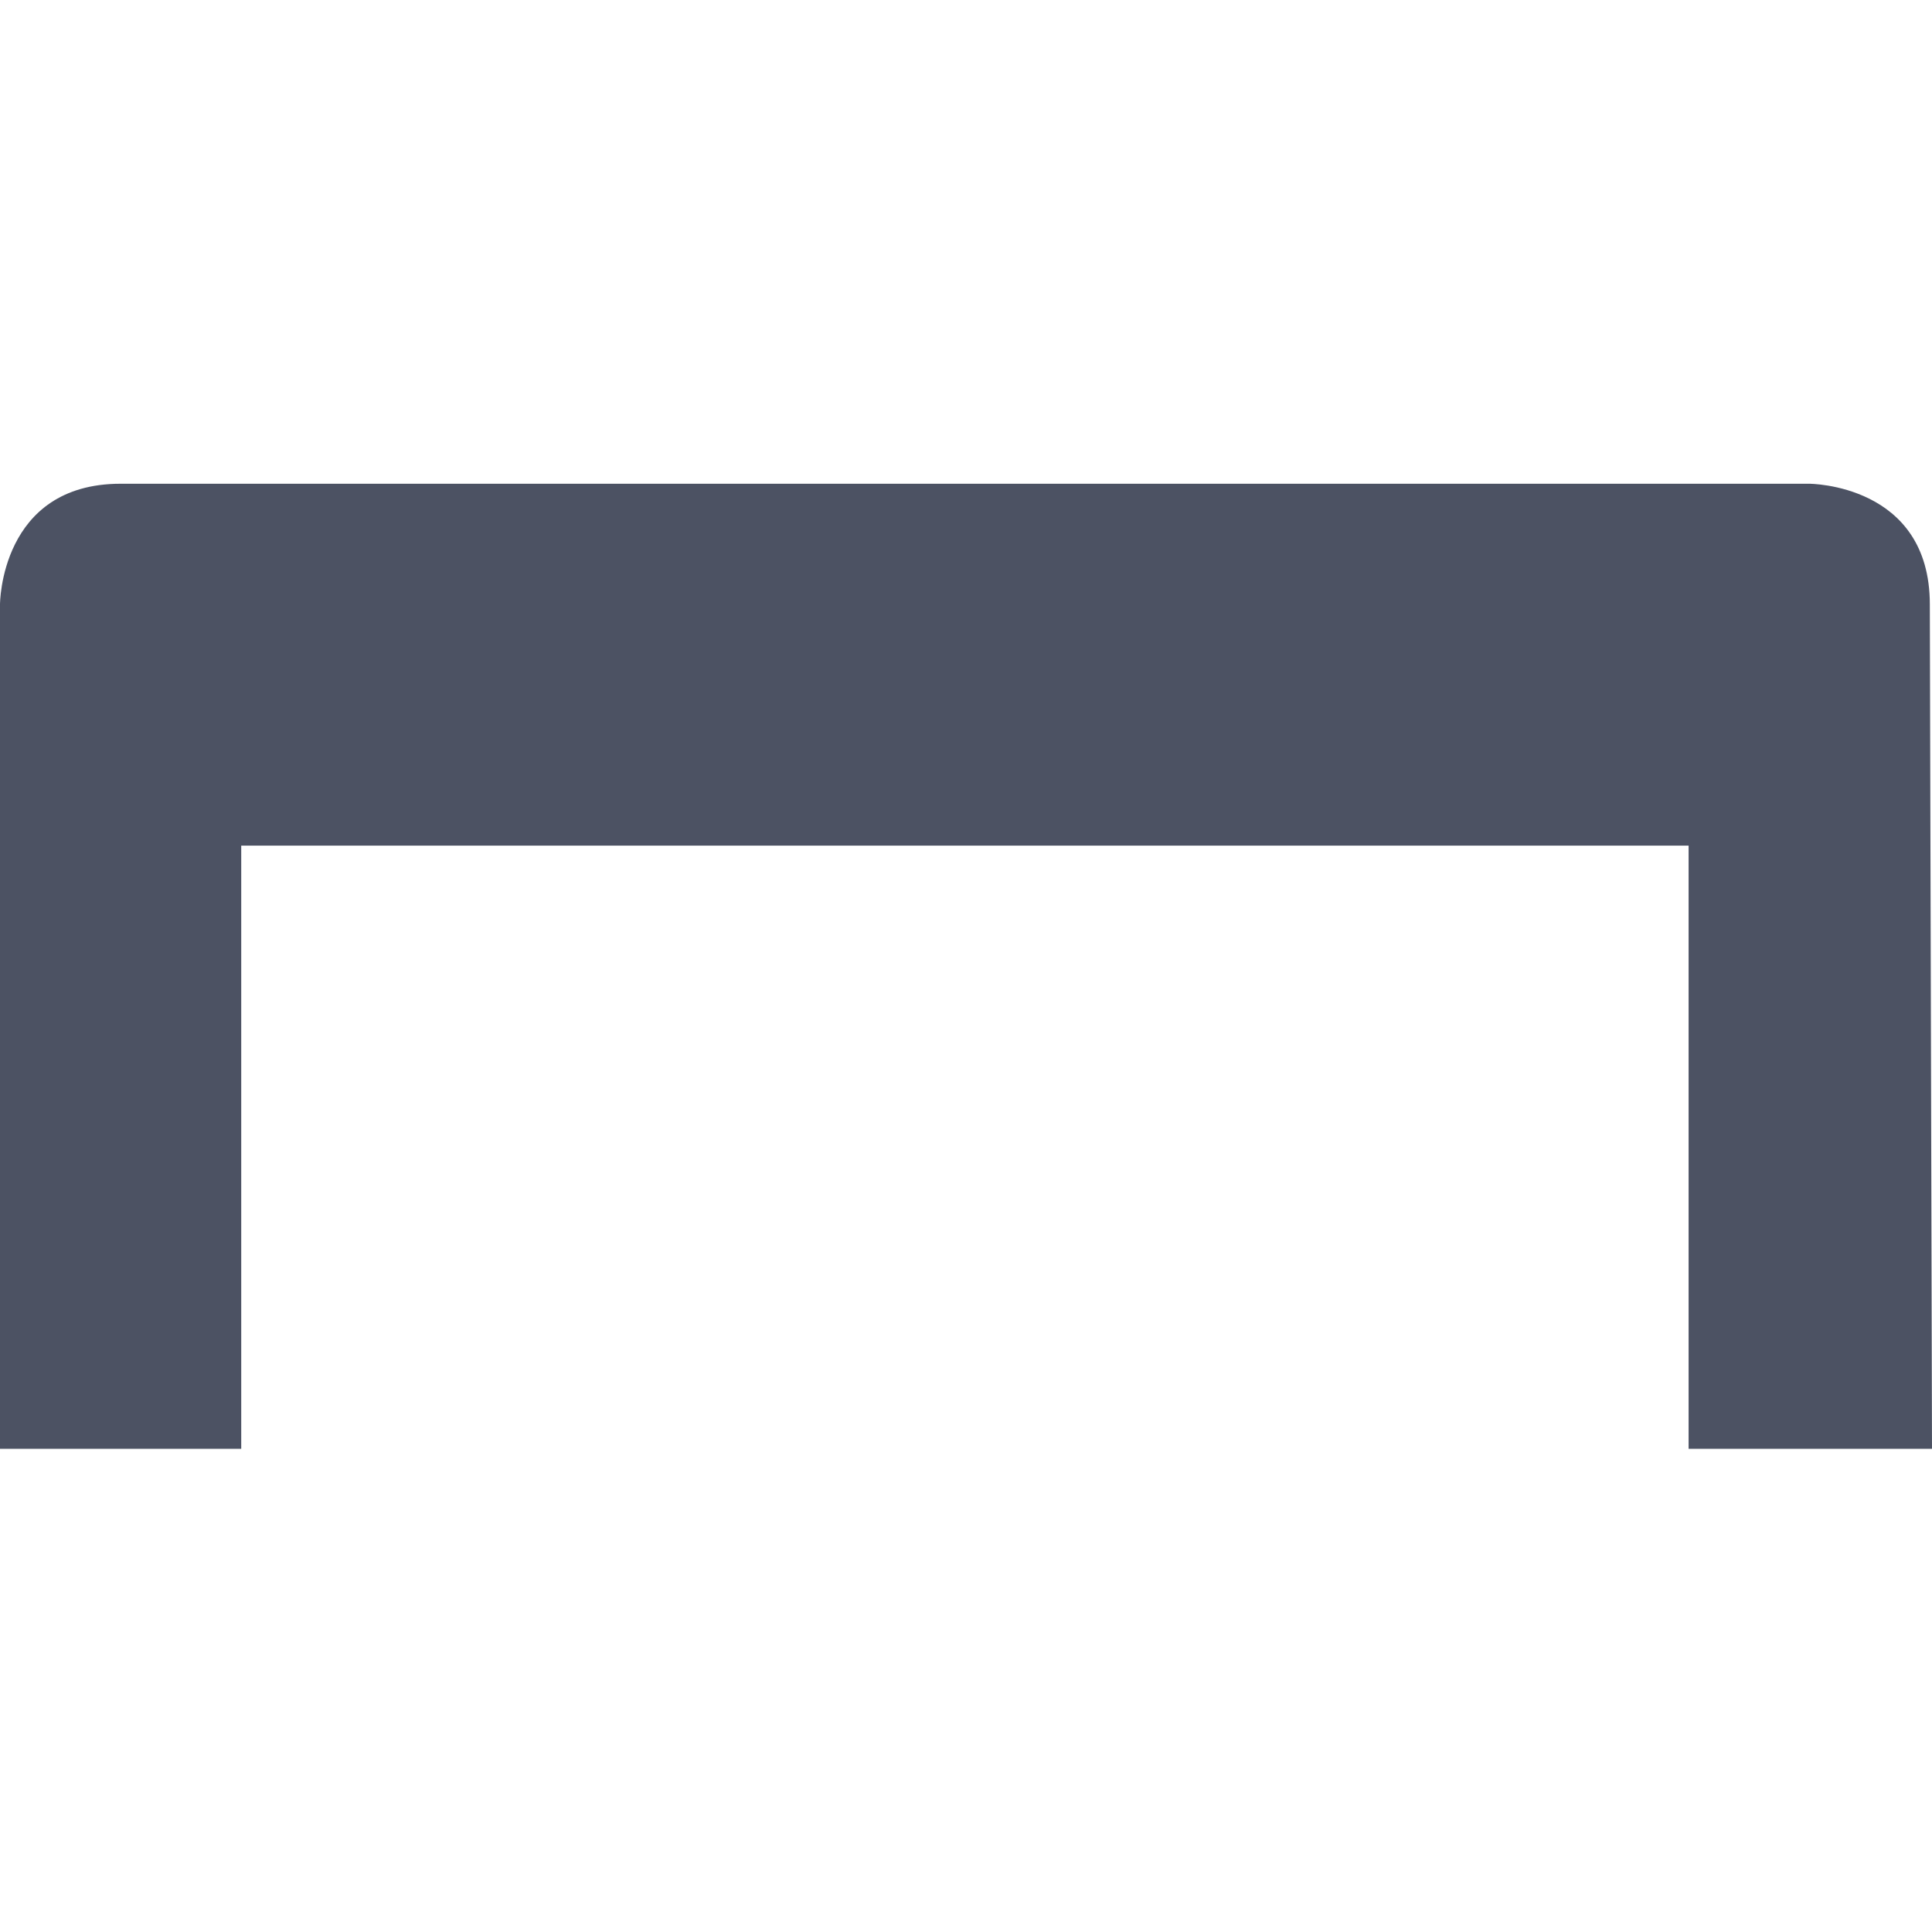
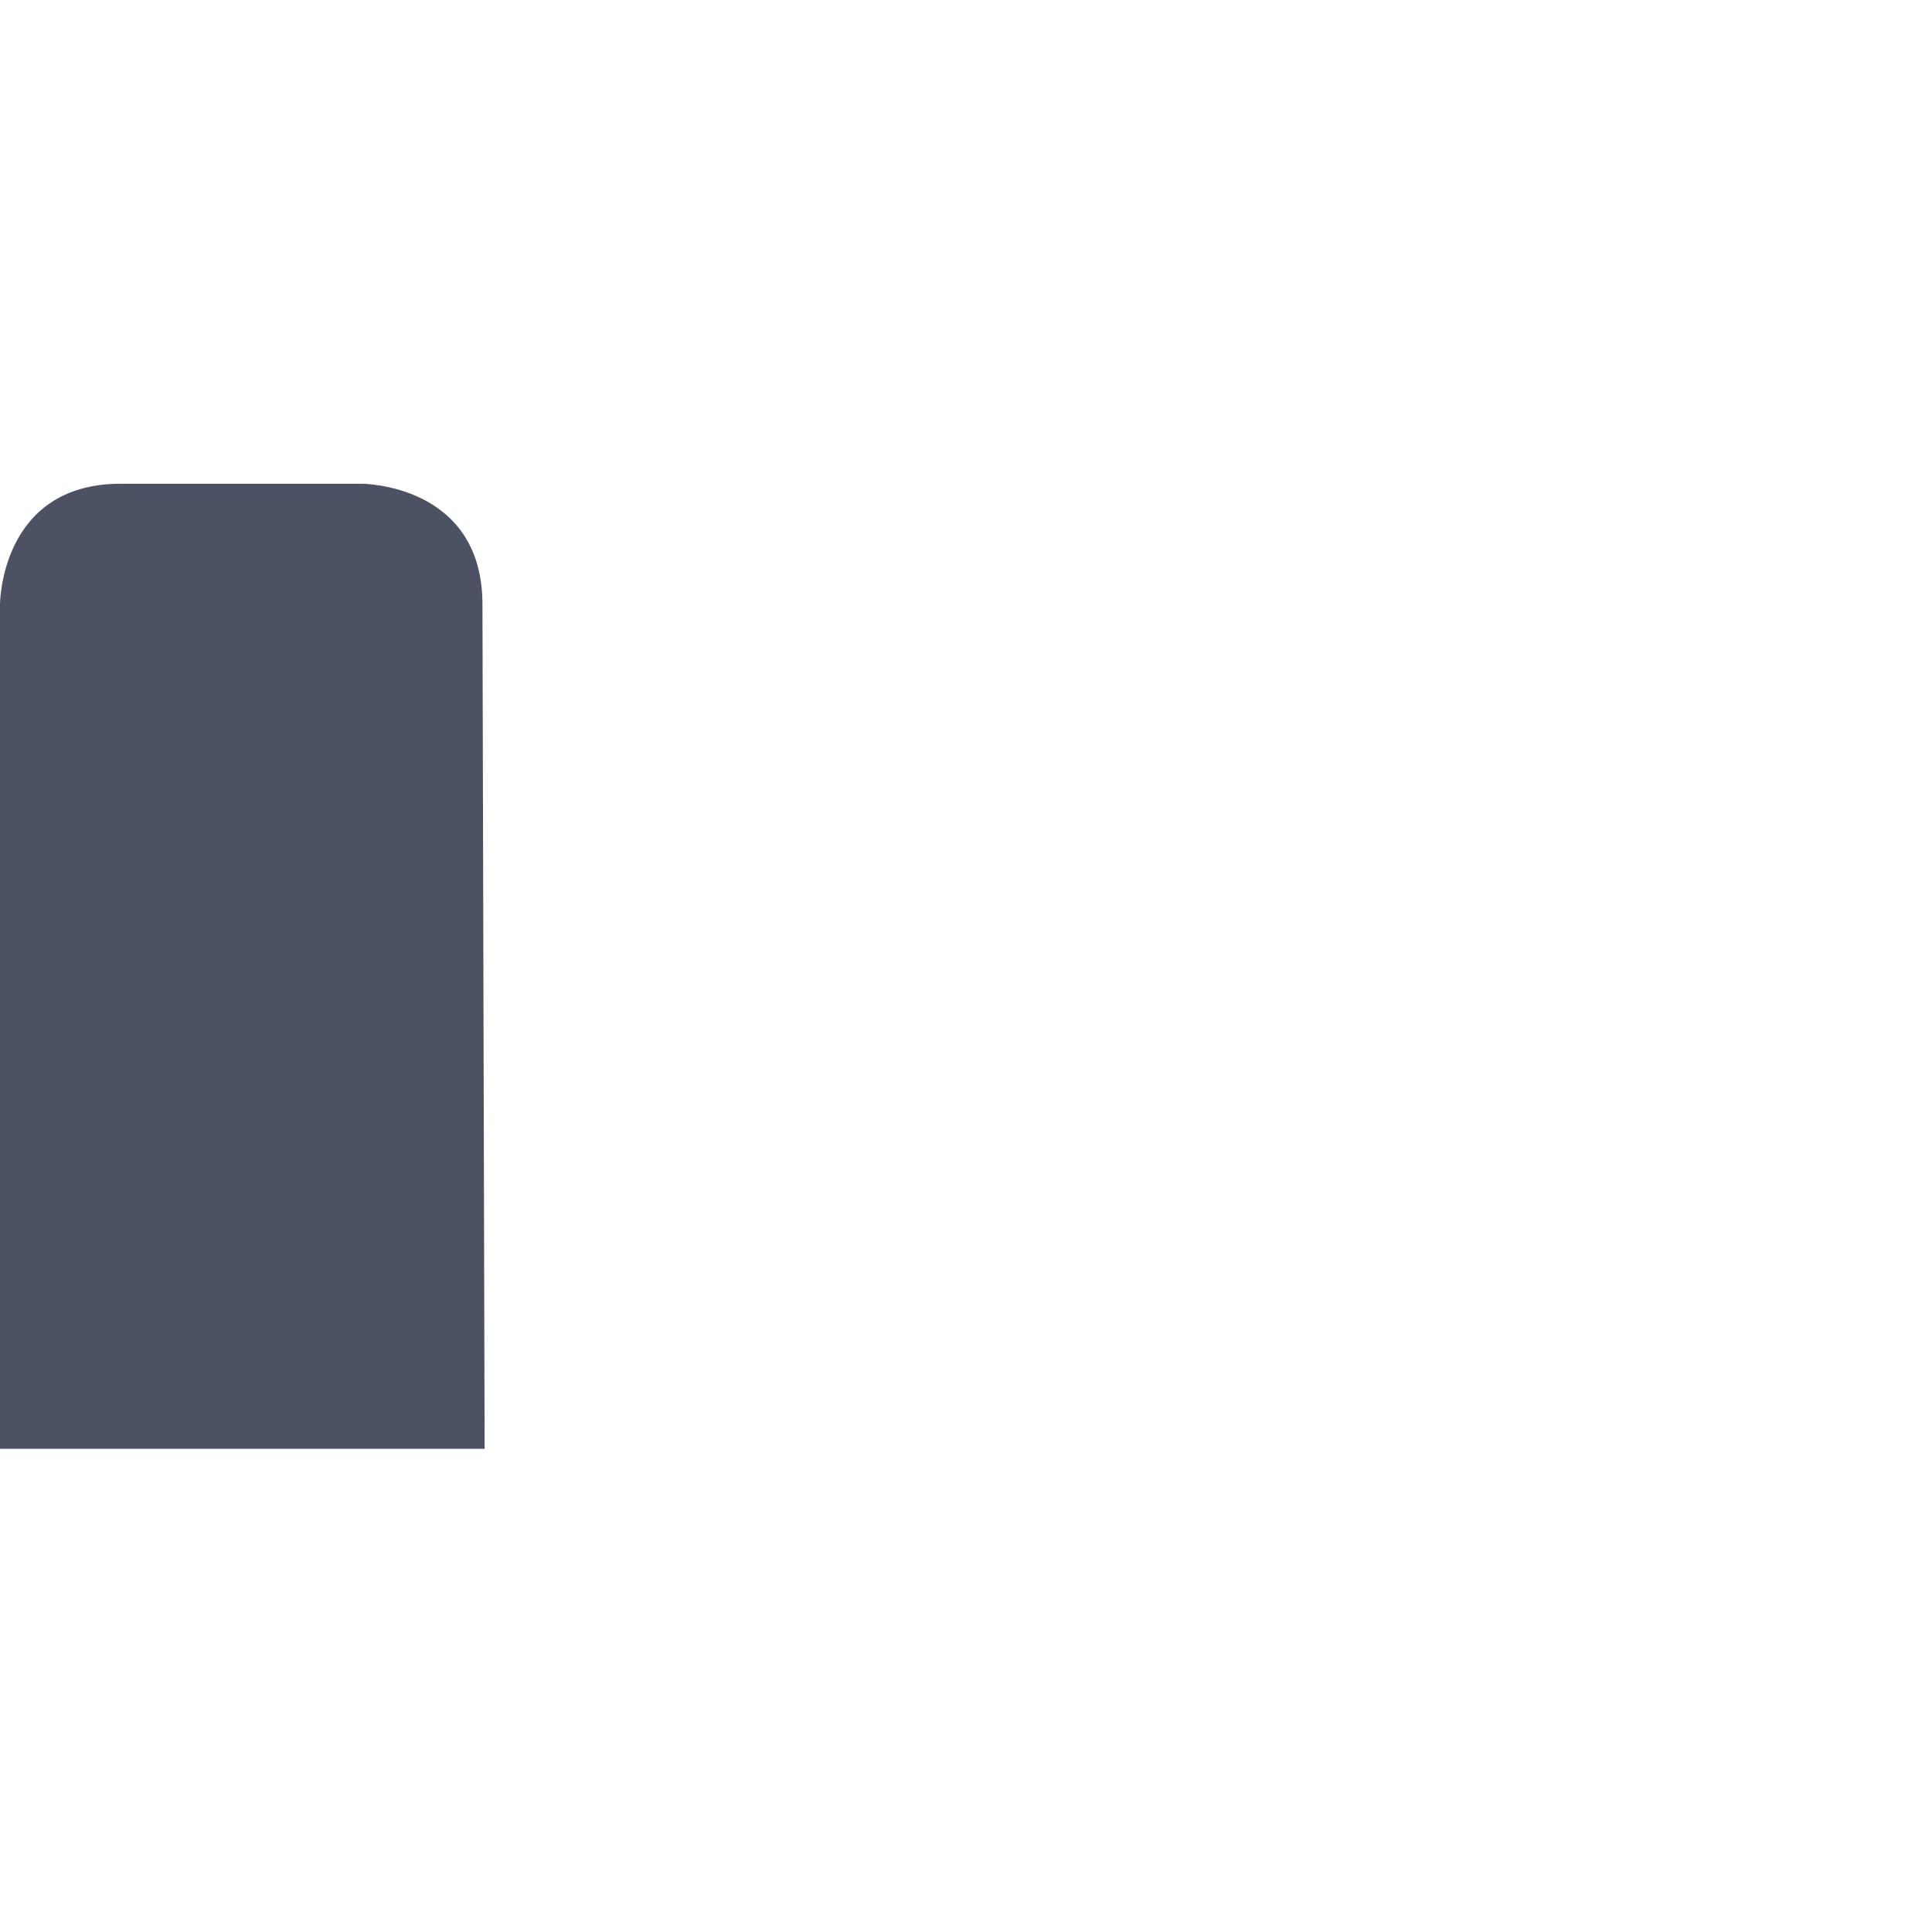
<svg xmlns="http://www.w3.org/2000/svg" width="16.018" height="16">
-   <path d="m 266,149 c -1,0 -1,1 -1,1 v 7 h 2 v -5 h 12 v 5 h 2.018 l -0.018,-7 c 0,-1 -1,-1 -1,-1 z" style="line-height:normal;text-indent:0;text-align:start;text-decoration-line:none;text-decoration-style:solid;text-decoration-color:#000;text-transform:none;white-space:normal;isolation:auto;mix-blend-mode:normal;solid-color:#000;solid-opacity:1;marker:none" color="#000" font-weight="400" font-family="sans-serif" overflow="visible" fill="#4c5263" transform="translate(-265 -144.99)" />
+   <path d="m 266,149 c -1,0 -1,1 -1,1 v 7 h 2 v -5 v 5 h 2.018 l -0.018,-7 c 0,-1 -1,-1 -1,-1 z" style="line-height:normal;text-indent:0;text-align:start;text-decoration-line:none;text-decoration-style:solid;text-decoration-color:#000;text-transform:none;white-space:normal;isolation:auto;mix-blend-mode:normal;solid-color:#000;solid-opacity:1;marker:none" color="#000" font-weight="400" font-family="sans-serif" overflow="visible" fill="#4c5263" transform="translate(-265 -144.99)" />
</svg>